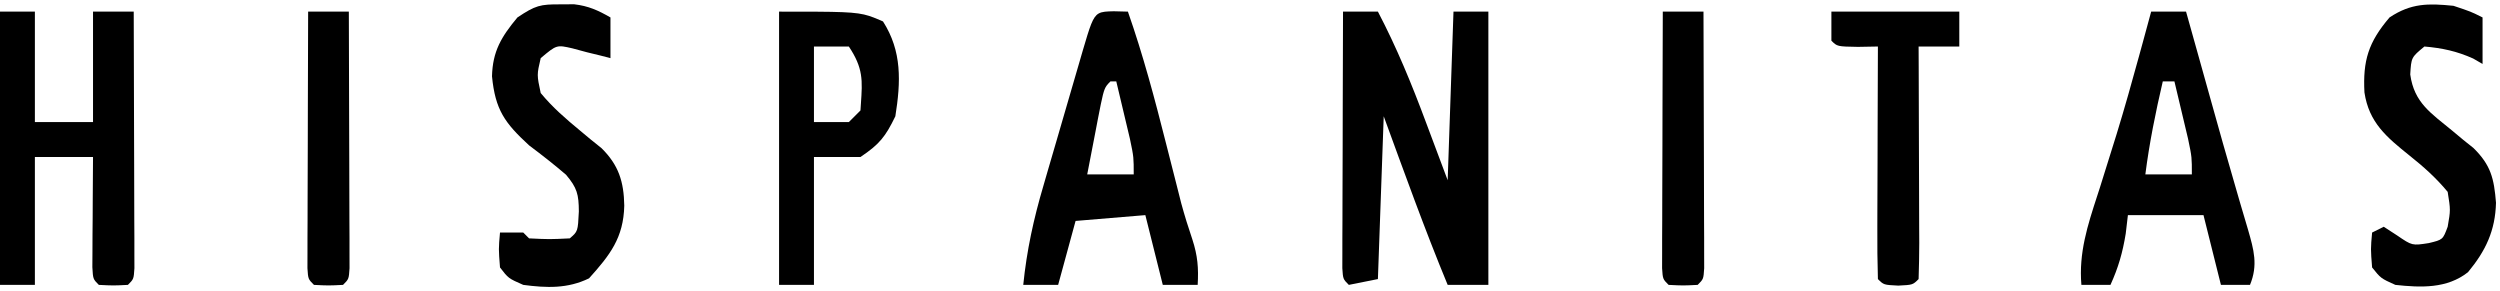
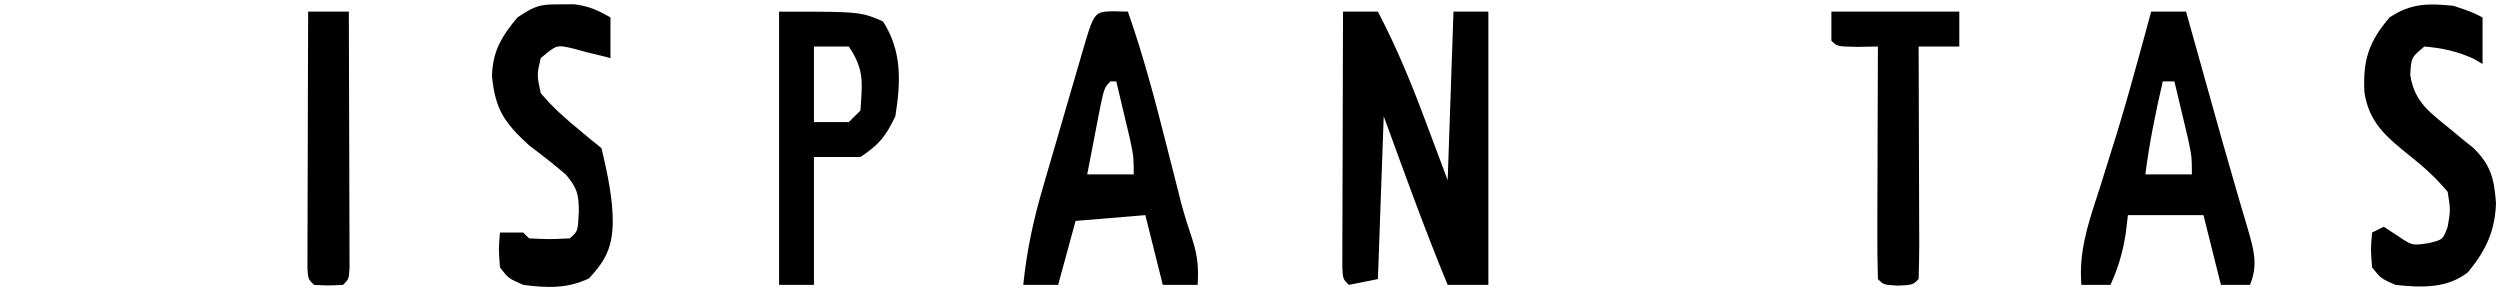
<svg xmlns="http://www.w3.org/2000/svg" width="430" height="50" viewBox="0 0 430 50" fill="none">
  <g clip-path="url(#clip0_1_70)">
    <path d="M231 2C232.98 2 234.96 2 237 2C240.237 8.182 242.816 14.465 245.25 21C246.488 24.3 247.725 27.6 249 31C249.33 21.43 249.66 11.86 250 2C251.98 2 253.96 2 256 2C256 17.51 256 33.02 256 49C253.69 49 251.38 49 249 49C245.044 39.442 241.556 29.712 238 20C237.67 29.24 237.34 38.48 237 48C234.525 48.495 234.525 48.495 232 49C231 48 231 48 230.88 46.133C230.882 45.318 230.884 44.504 230.886 43.664C230.887 42.743 230.887 41.822 230.887 40.873C230.892 39.872 230.897 38.871 230.902 37.84C230.904 36.82 230.905 35.801 230.907 34.75C230.912 31.479 230.925 28.208 230.938 24.938C230.943 22.726 230.947 20.514 230.951 18.303C230.962 12.868 230.979 7.434 231 2Z" fill="black" />
-     <path d="M0 2C1.98 2 3.96 2 6 2C6 8.27 6 14.54 6 21C9.3 21 12.6 21 16 21C16 14.73 16 8.46 16 2C18.31 2 20.62 2 23 2C23.025 8.533 23.043 15.066 23.055 21.598C23.06 23.823 23.067 26.047 23.075 28.271C23.087 31.461 23.093 34.65 23.098 37.84C23.103 38.841 23.108 39.842 23.113 40.873C23.113 42.255 23.113 42.255 23.113 43.664C23.116 44.479 23.118 45.294 23.12 46.133C23 48 23 48 22 49C19.5 49.125 19.5 49.125 17 49C16 48 16 48 15.886 45.959C15.892 45.084 15.897 44.21 15.902 43.309C15.906 42.364 15.909 41.42 15.912 40.447C15.921 39.454 15.929 38.461 15.938 37.438C15.942 36.44 15.947 35.443 15.951 34.416C15.963 31.944 15.981 29.472 16 27C12.7 27 9.4 27 6 27C6 34.26 6 41.52 6 49C4.02 49 2.04 49 0 49C0 33.49 0 17.98 0 2Z" fill="black" />
    <path d="M422 1C425 2 425 2 427 3C427 5.64 427 8.28 427 11C426.464 10.691 425.927 10.381 425.375 10.062C422.552 8.8 420.078 8.268 417 8C414.737 9.87 414.737 9.87 414.562 12.812C415.233 17.697 418.153 19.474 421.82 22.504C422.745 23.275 422.745 23.275 423.687 24.062C424.56 24.761 424.56 24.761 425.449 25.473C428.434 28.412 428.976 30.707 429.312 34.875C429.188 39.66 427.551 43.126 424.5 46.812C420.89 49.67 416.38 49.476 412 49C409.5 47.875 409.5 47.875 408 46C407.75 42.812 407.75 42.812 408 40C408.99 39.505 408.99 39.505 410 39C410.763 39.495 411.526 39.99 412.312 40.5C414.889 42.259 414.889 42.259 417.75 41.812C420.172 41.23 420.172 41.23 421 39C421.501 36.127 421.501 36.127 421 33C418.998 30.586 416.884 28.705 414.437 26.754C410.486 23.583 407.464 21.087 406.684 15.895C406.4 10.438 407.356 7.268 411 3C414.715 0.523 417.696 0.565 422 1Z" fill="black" />
-     <path d="M96.438 0.75C97.199 0.745 97.961 0.74 98.746 0.734C101.214 1.025 102.858 1.77 105 3C105 5.31 105 7.62 105 10C104.443 9.856 103.886 9.711 103.312 9.562C102.549 9.377 101.786 9.191 101 9C100.154 8.773 99.309 8.546 98.438 8.312C95.745 7.696 95.745 7.696 93 10C92.332 12.872 92.332 12.872 93 16C95.065 18.503 97.326 20.443 99.82 22.504C100.745 23.275 100.745 23.275 101.688 24.062C102.56 24.761 102.56 24.761 103.449 25.473C106.42 28.398 107.303 31.266 107.375 35.375C107.248 40.888 104.927 43.859 101.312 47.875C97.62 49.671 94.023 49.532 90 49C87.438 47.875 87.438 47.875 86 46C85.75 42.812 85.75 42.812 86 40C87.32 40 88.64 40 90 40C90.33 40.33 90.66 40.66 91 41C94.5 41.167 94.5 41.167 98 41C99.396 39.801 99.396 39.801 99.562 36.375C99.547 33.445 99.27 32.319 97.356 30.055C95.291 28.285 93.176 26.63 91 25C86.808 21.139 85.183 18.888 84.625 13.125C84.729 8.821 86.233 6.321 89 3C92.11 0.927 92.891 0.726 96.438 0.75Z" fill="black" />
+     <path d="M96.438 0.75C97.199 0.745 97.961 0.74 98.746 0.734C101.214 1.025 102.858 1.77 105 3C105 5.31 105 7.62 105 10C104.443 9.856 103.886 9.711 103.312 9.562C102.549 9.377 101.786 9.191 101 9C100.154 8.773 99.309 8.546 98.438 8.312C95.745 7.696 95.745 7.696 93 10C92.332 12.872 92.332 12.872 93 16C95.065 18.503 97.326 20.443 99.82 22.504C100.745 23.275 100.745 23.275 101.688 24.062C102.56 24.761 102.56 24.761 103.449 25.473C107.248 40.888 104.927 43.859 101.312 47.875C97.62 49.671 94.023 49.532 90 49C87.438 47.875 87.438 47.875 86 46C85.75 42.812 85.75 42.812 86 40C87.32 40 88.64 40 90 40C90.33 40.33 90.66 40.66 91 41C94.5 41.167 94.5 41.167 98 41C99.396 39.801 99.396 39.801 99.562 36.375C99.547 33.445 99.27 32.319 97.356 30.055C95.291 28.285 93.176 26.63 91 25C86.808 21.139 85.183 18.888 84.625 13.125C84.729 8.821 86.233 6.321 89 3C92.11 0.927 92.891 0.726 96.438 0.75Z" fill="black" />
    <path d="M315 2C322.26 2 329.52 2 337 2C337 3.98 337 5.96 337 8C334.69 8 332.38 8 330 8C330.005 9.206 330.01 10.413 330.016 11.656C330.034 16.116 330.045 20.575 330.055 25.035C330.06 26.968 330.067 28.901 330.075 30.835C330.088 33.607 330.093 36.38 330.098 39.152C330.103 40.022 330.108 40.892 330.113 41.788C330.113 43.859 330.062 45.93 330 48C329 49 329 49 326.5 49.125C324 49 324 49 323 48C322.911 45.043 322.885 42.109 322.902 39.152C322.904 38.266 322.905 37.38 322.907 36.466C322.912 33.623 322.925 30.78 322.938 27.938C322.943 26.015 322.947 24.092 322.951 22.17C322.962 17.447 322.979 12.723 323 8C321.298 8.031 321.298 8.031 319.562 8.062C316 8 316 8 315 7C315 5.35 315 3.7 315 2Z" fill="black" />
-     <path d="M286 2C288.31 2 290.62 2 293 2C293.025 8.533 293.043 15.066 293.055 21.598C293.06 23.823 293.067 26.047 293.075 28.271C293.088 31.461 293.093 34.65 293.098 37.84C293.103 38.841 293.108 39.842 293.113 40.873C293.113 41.794 293.113 42.715 293.114 43.664C293.116 44.479 293.118 45.294 293.12 46.133C293 48 293 48 292 49C289.5 49.125 289.5 49.125 287 49C286 48 286 48 285.88 46.133C285.882 45.318 285.884 44.504 285.886 43.664C285.887 42.743 285.887 41.822 285.887 40.873C285.892 39.872 285.897 38.871 285.902 37.84C285.904 36.82 285.905 35.801 285.907 34.75C285.912 31.479 285.925 28.208 285.938 24.938C285.943 22.726 285.947 20.514 285.951 18.303C285.962 12.868 285.979 7.434 286 2Z" fill="black" />
    <path d="M53 2C55.31 2 57.62 2 60 2C60.025 8.533 60.043 15.066 60.055 21.598C60.06 23.823 60.067 26.047 60.075 28.271C60.087 31.461 60.093 34.65 60.098 37.84C60.103 38.841 60.108 39.842 60.113 40.873C60.113 41.794 60.114 42.715 60.114 43.664C60.116 44.479 60.118 45.294 60.12 46.133C60 48 60 48 59 49C56.5 49.125 56.5 49.125 54 49C53 48 53 48 52.88 46.133C52.882 45.318 52.884 44.504 52.886 43.664C52.887 42.743 52.887 41.822 52.887 40.873C52.892 39.872 52.897 38.871 52.902 37.84C52.904 36.82 52.905 35.801 52.907 34.75C52.912 31.479 52.925 28.208 52.938 24.938C52.943 22.726 52.947 20.514 52.951 18.303C52.962 12.868 52.979 7.434 53 2Z" fill="black" />
    <path fill-rule="evenodd" clip-rule="evenodd" d="M149.51 2.741C147.195 2 144.643 2 134 2V49H140V27H148C151.272 24.818 152.306 23.497 154 20C154.945 14.08 155.161 8.81 151.875 3.688C150.946 3.283 150.24 2.975 149.51 2.741ZM146 8H140V21H146L148 19C148.025 18.61 148.05 18.238 148.074 17.881C148.352 13.814 148.494 11.74 146 8Z" fill="black" />
    <path fill-rule="evenodd" clip-rule="evenodd" d="M376 2H370C369.527 3.745 369.054 5.49 368.577 7.233L367.938 9.562C366.703 14.063 365.444 18.552 364.076 23.013L363.109 26.105C362.471 28.154 361.83 30.202 361.188 32.25C361.035 32.724 360.882 33.195 360.729 33.663C359.071 38.755 357.529 43.492 358 49H363C364.361 46.005 365.089 43.46 365.625 40.188L366 37H379L382 49H387C388.407 45.579 387.66 42.977 386.665 39.515C386.211 38.013 385.767 36.508 385.329 35.001L384.613 32.527C383.079 27.297 381.607 22.051 380.143 16.802C379.508 14.527 378.873 12.252 378.236 9.978L377.355 6.836L376 2ZM374 14H372C370.758 19.318 369.692 24.582 369 30H377C377 28.549 377 27.8 376.926 27.058C376.846 26.266 376.683 25.483 376.344 23.863L375.5 20.312C375.003 18.208 374.504 16.103 374 14Z" fill="black" />
    <path fill-rule="evenodd" clip-rule="evenodd" d="M194 2L191.562 1.938C190.33 1.968 189.55 1.987 188.959 2.33C187.941 2.922 187.483 4.475 186.235 8.702L185.531 11.129C185.037 12.821 184.544 14.513 184.051 16.205C183.278 18.877 182.504 21.548 181.72 24.216C181.21 25.952 180.702 27.689 180.197 29.427L179.469 31.941C177.785 37.642 176.596 43.078 176 49H182L185 38L197 37L200 49H206C206.171 46.098 205.997 43.99 205.094 41.206C204.393 39.152 203.749 37.077 203.178 34.983L202.379 31.824C201.771 29.446 201.166 27.067 200.562 24.688C198.624 17.021 196.617 9.466 194 2ZM192 14H191C190.731 14.269 190.527 14.473 190.358 14.702C189.826 15.423 189.635 16.395 188.846 20.42L188.438 22.562C187.954 25.041 187.475 27.52 187 30H195C195 28.549 195 27.8 194.926 27.058C194.846 26.266 194.683 25.483 194.344 23.863L193.5 20.312C193.003 18.208 192.504 16.103 192 14Z" fill="black" />
  </g>
  <defs>
    <clipPath id="clip0_1_70">
      <rect width="430" height="50" fill="white" />
    </clipPath>
  </defs>
</svg>